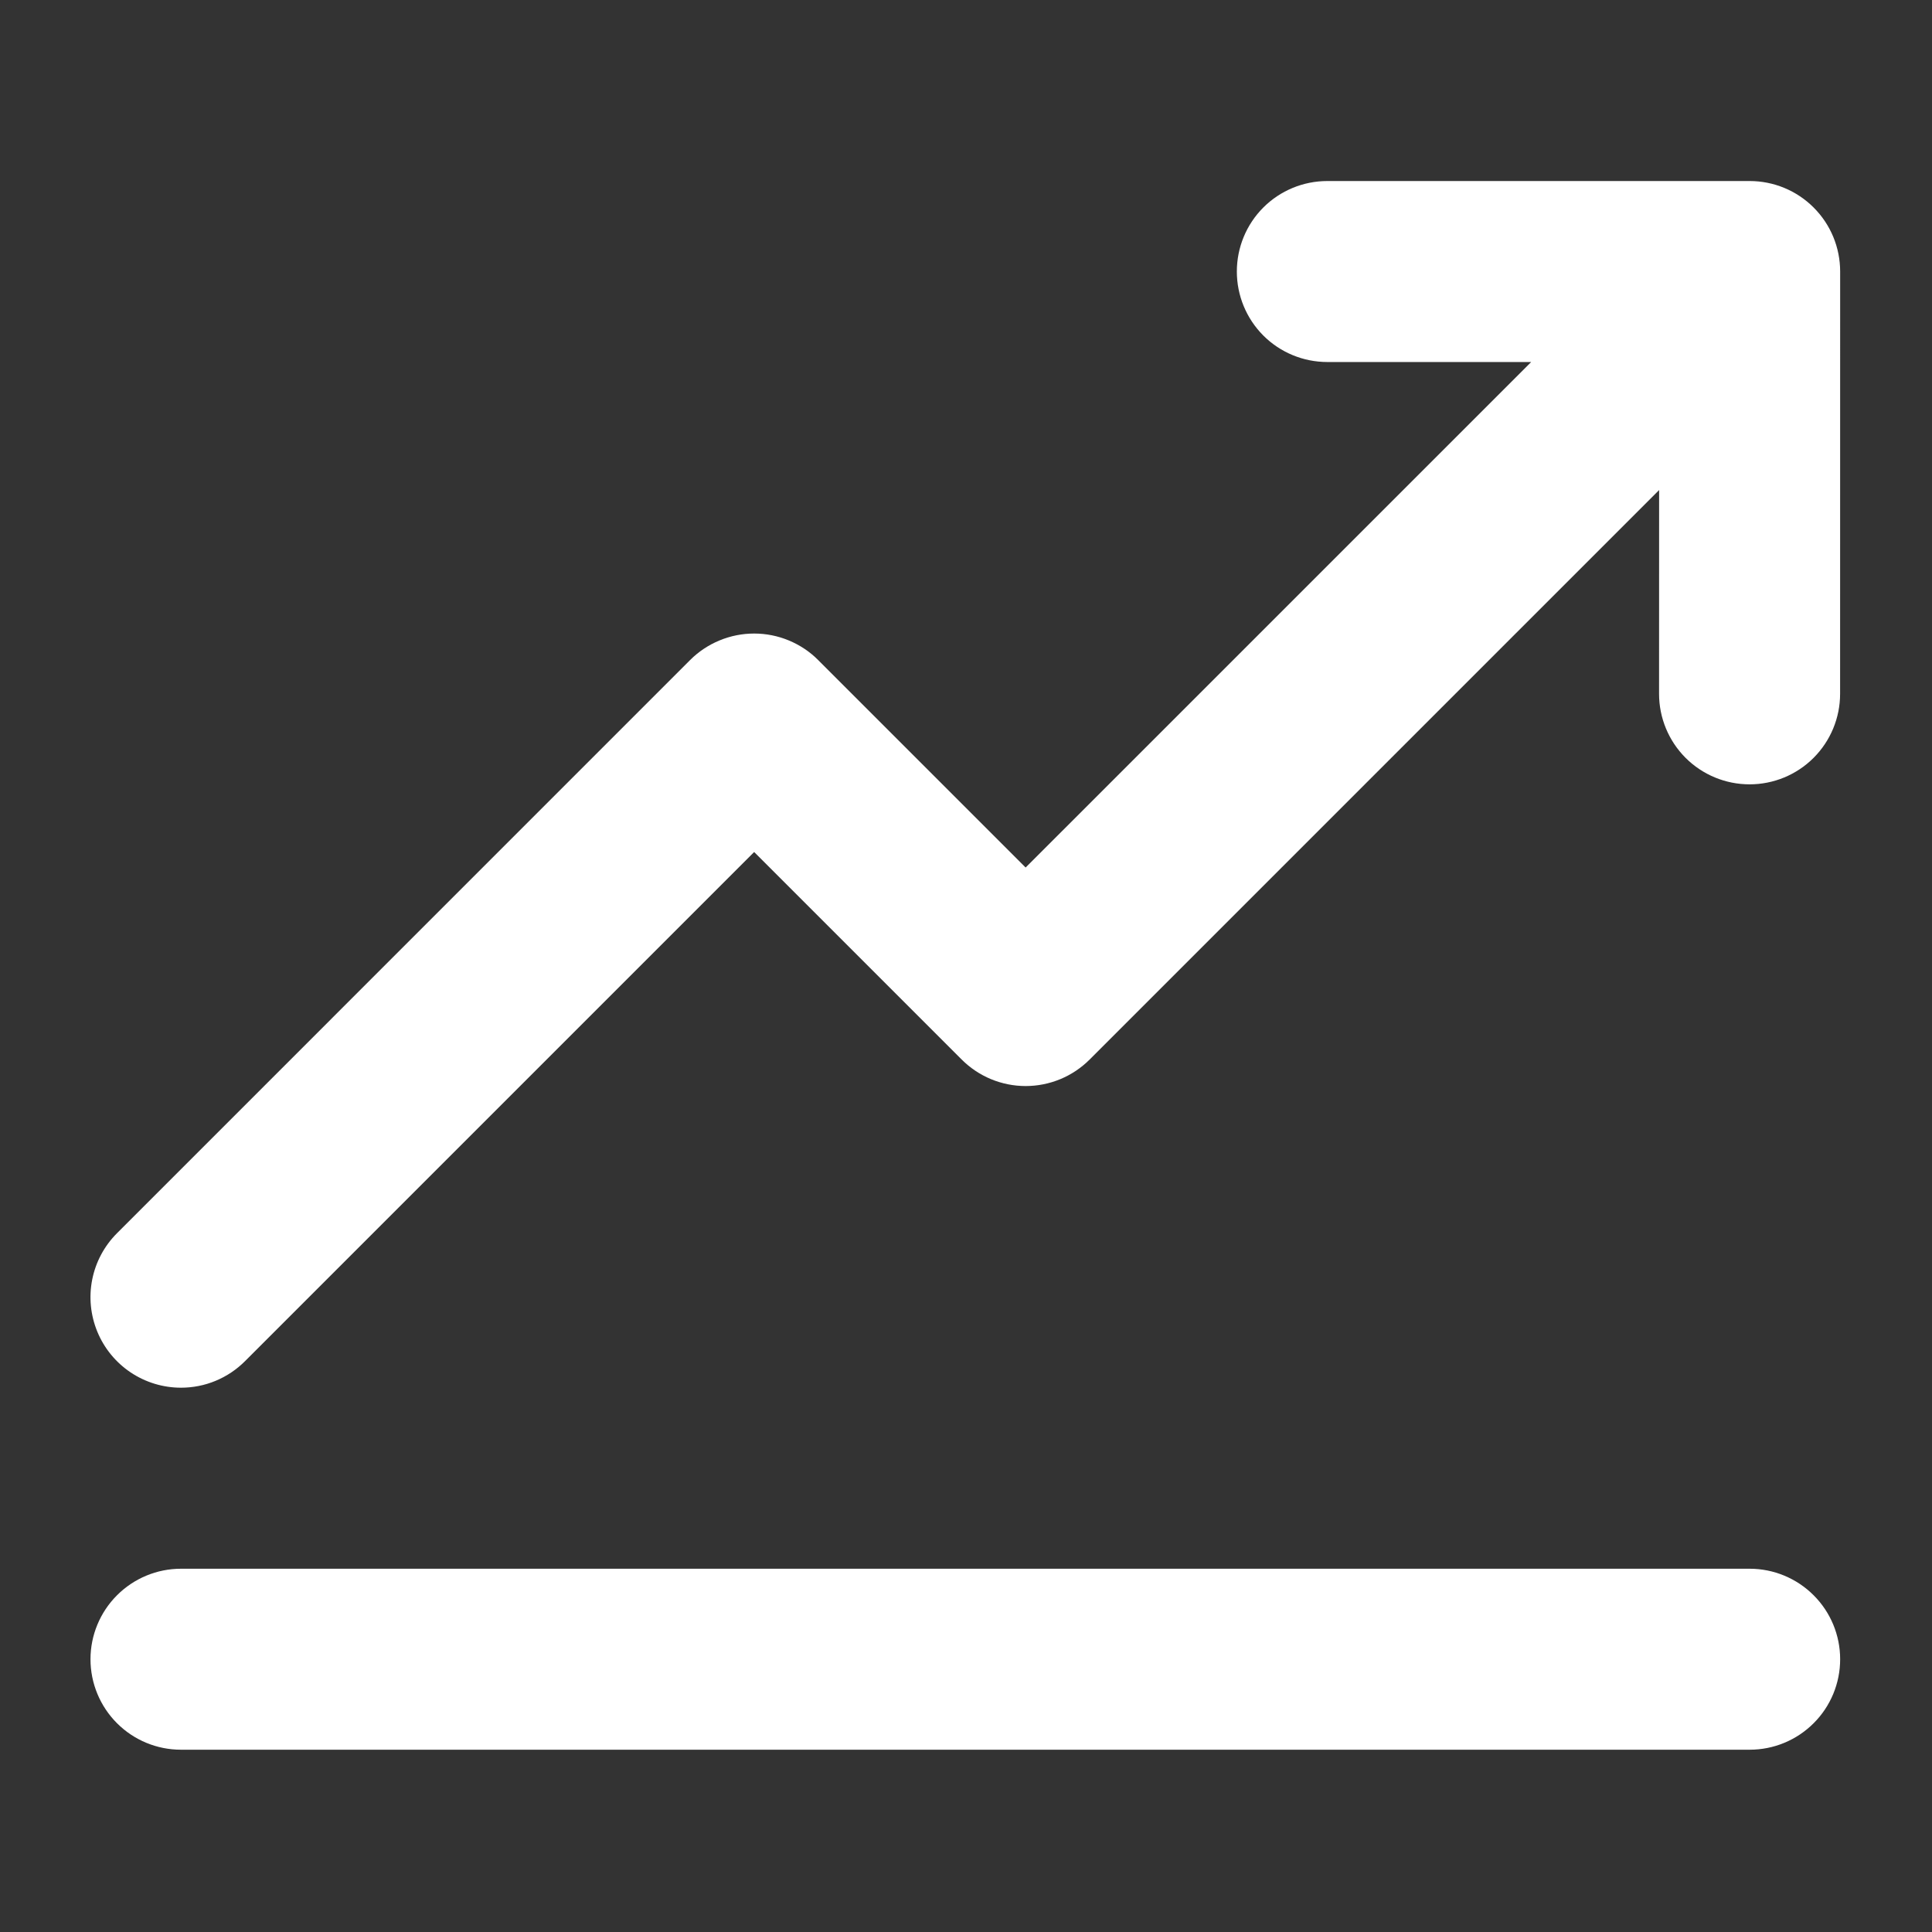
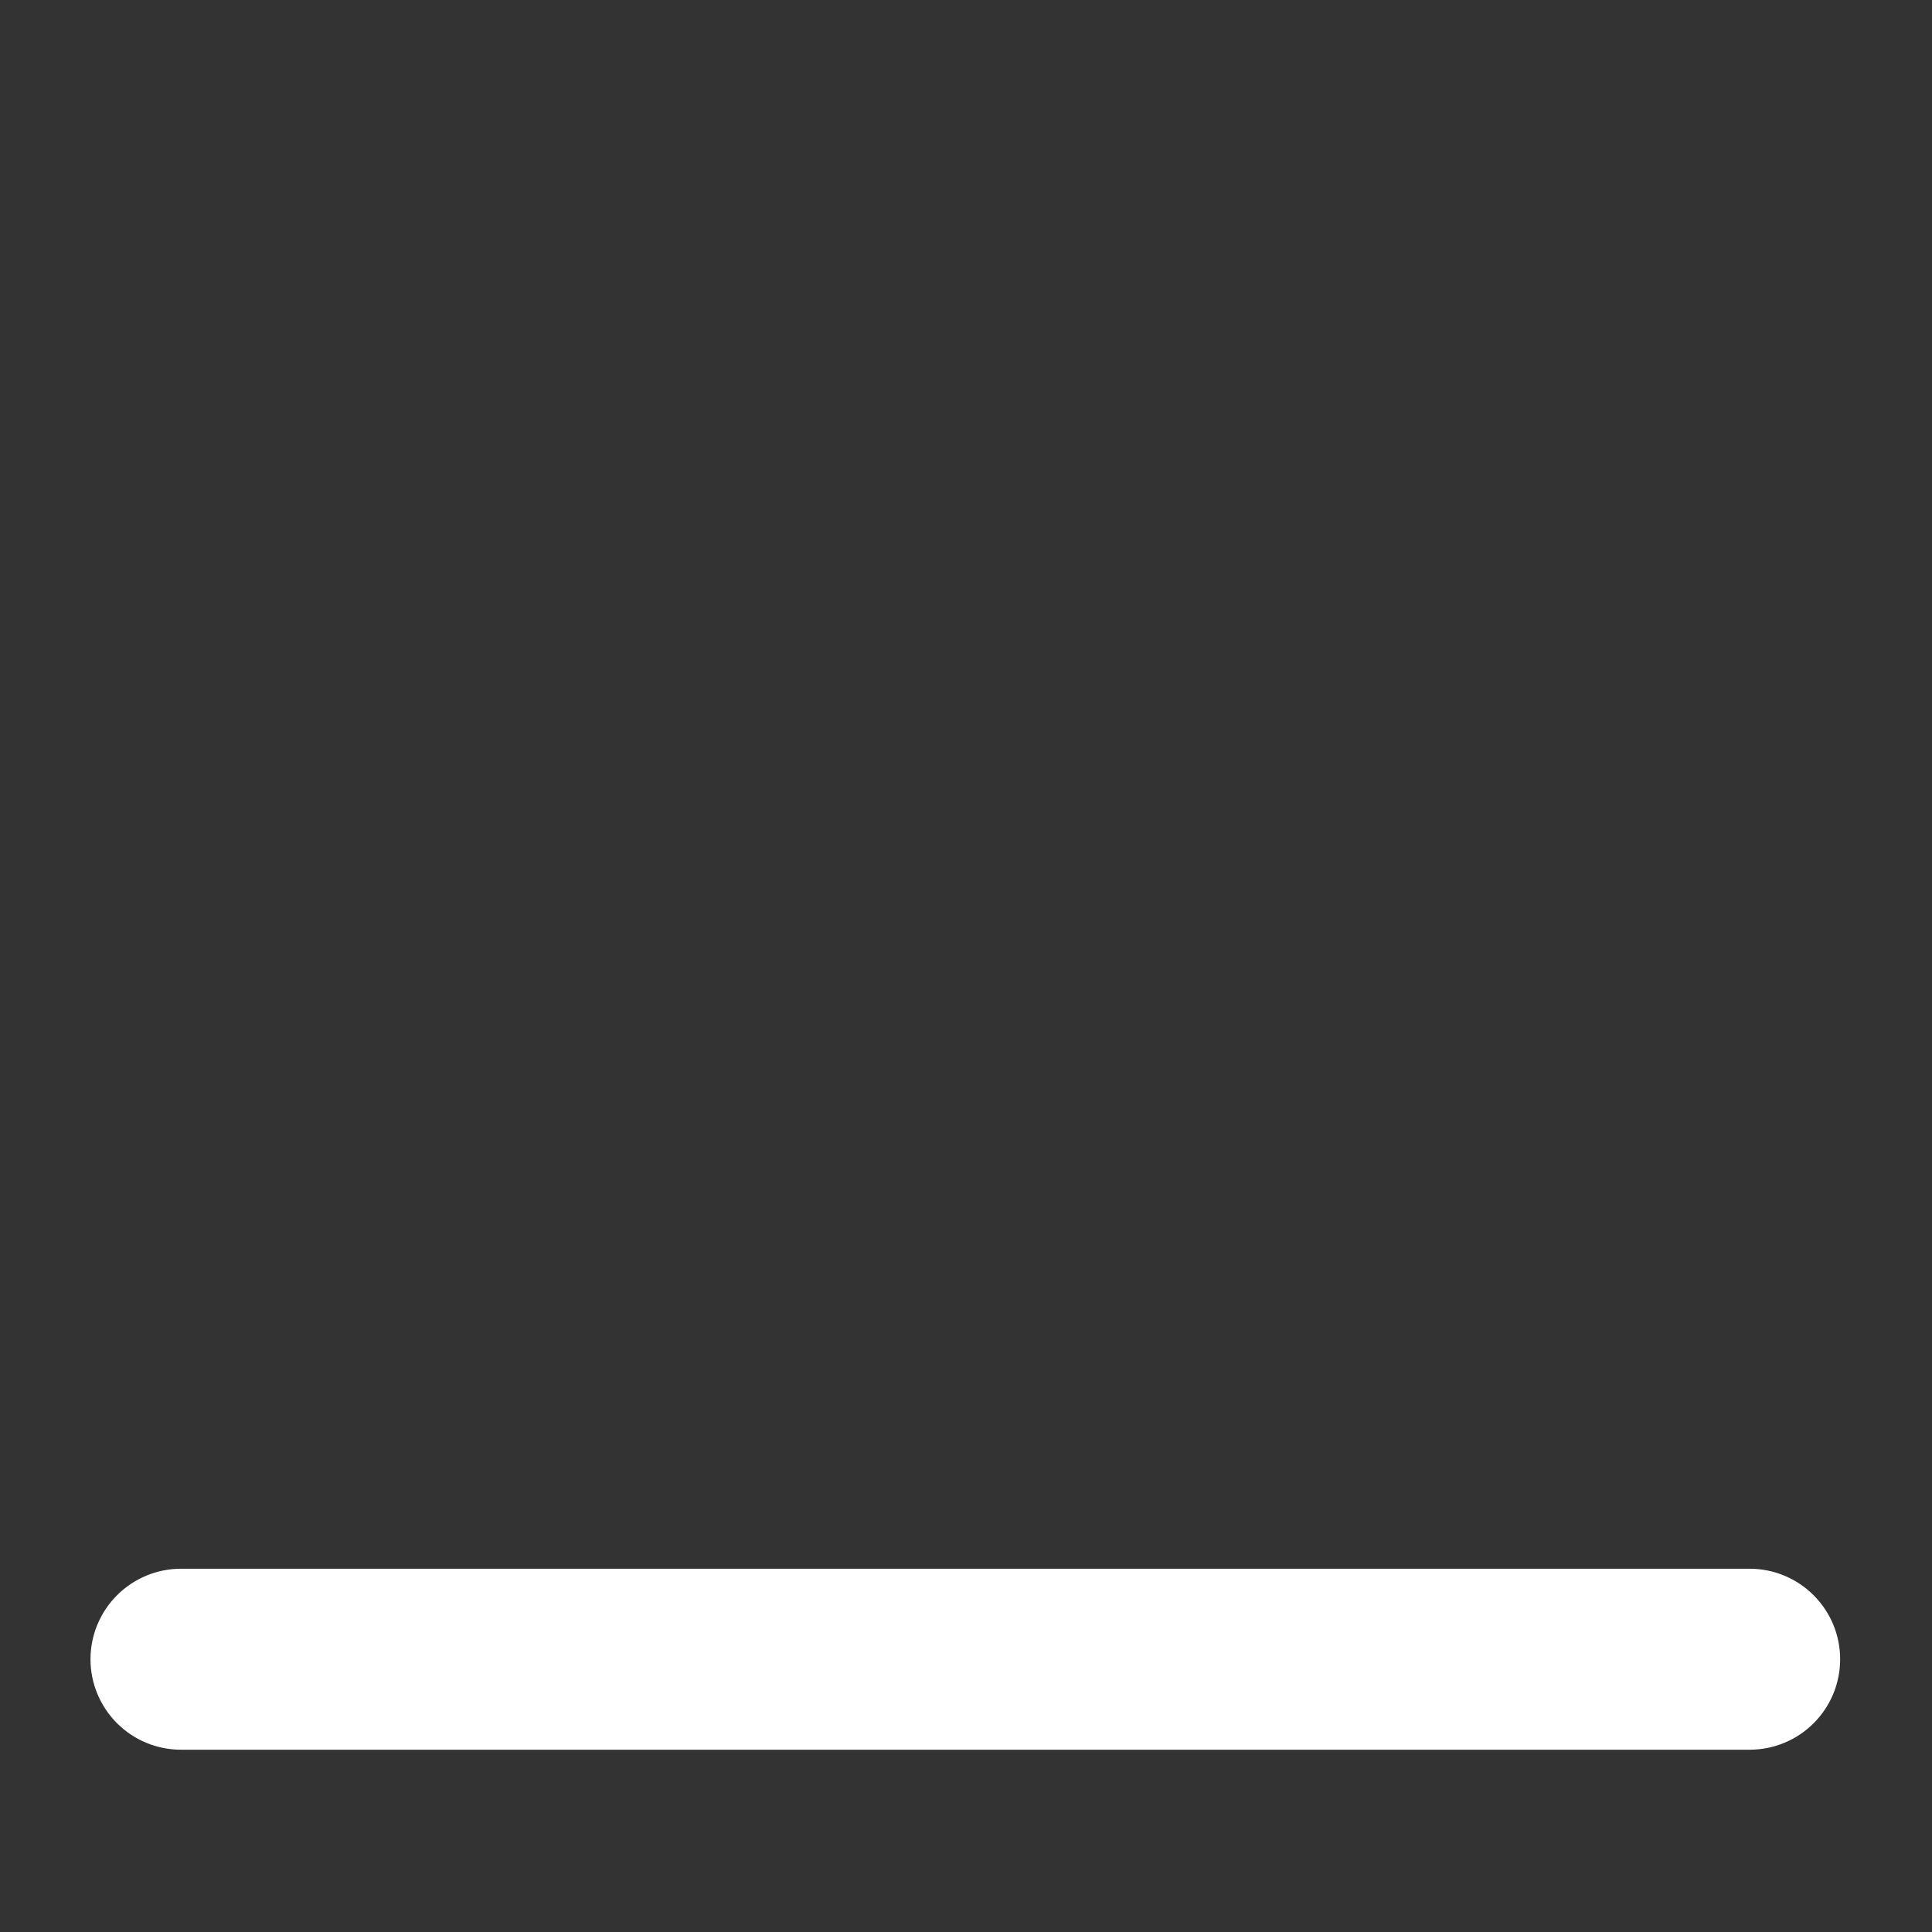
<svg xmlns="http://www.w3.org/2000/svg" width="37" height="37" viewBox="0 0 37 37" fill="none">
  <rect x="0" y="0" width="37" height="37" fill="#333333" stroke="none" />
-   <path d="M3.466 26.576C3.694 26.576 3.919 26.532 4.13 26.444C4.34 26.357 4.531 26.229 4.692 26.068L14.443 16.317L18.417 20.291C18.578 20.452 18.769 20.58 18.979 20.667C19.189 20.754 19.415 20.799 19.642 20.799C19.87 20.799 20.096 20.754 20.306 20.667C20.516 20.58 20.707 20.452 20.868 20.291L31.774 9.385L31.773 13.288C31.773 13.748 31.956 14.189 32.281 14.514C32.606 14.839 33.047 15.021 33.507 15.021C33.966 15.021 34.407 14.839 34.732 14.514C35.057 14.189 35.24 13.748 35.24 13.288L35.241 5.2C35.241 4.74 35.059 4.299 34.733 3.974C34.408 3.649 33.968 3.467 33.508 3.467H25.42C24.96 3.467 24.519 3.649 24.194 3.974C23.869 4.299 23.687 4.74 23.687 5.2C23.687 5.66 23.869 6.1 24.194 6.426C24.519 6.751 24.96 6.933 25.42 6.933H29.324L19.642 16.614L15.668 12.64C15.508 12.479 15.316 12.352 15.106 12.265C14.896 12.178 14.671 12.133 14.443 12.133C14.215 12.133 13.99 12.178 13.78 12.265C13.569 12.352 13.378 12.479 13.217 12.64L2.241 23.617C1.998 23.86 1.833 24.168 1.766 24.505C1.699 24.841 1.734 25.189 1.865 25.506C1.996 25.823 2.218 26.093 2.503 26.284C2.788 26.474 3.123 26.576 3.466 26.576V26.576Z" fill="white" />
  <path d="M33.508 30.043H3.466C3.006 30.043 2.566 30.226 2.241 30.551C1.916 30.876 1.733 31.317 1.733 31.776C1.733 32.236 1.916 32.677 2.241 33.002C2.566 33.327 3.006 33.509 3.466 33.509H33.508C33.968 33.509 34.408 33.327 34.733 33.002C35.059 32.677 35.241 32.236 35.241 31.776C35.241 31.317 35.059 30.876 34.733 30.551C34.408 30.226 33.968 30.043 33.508 30.043Z" fill="white" />
</svg>